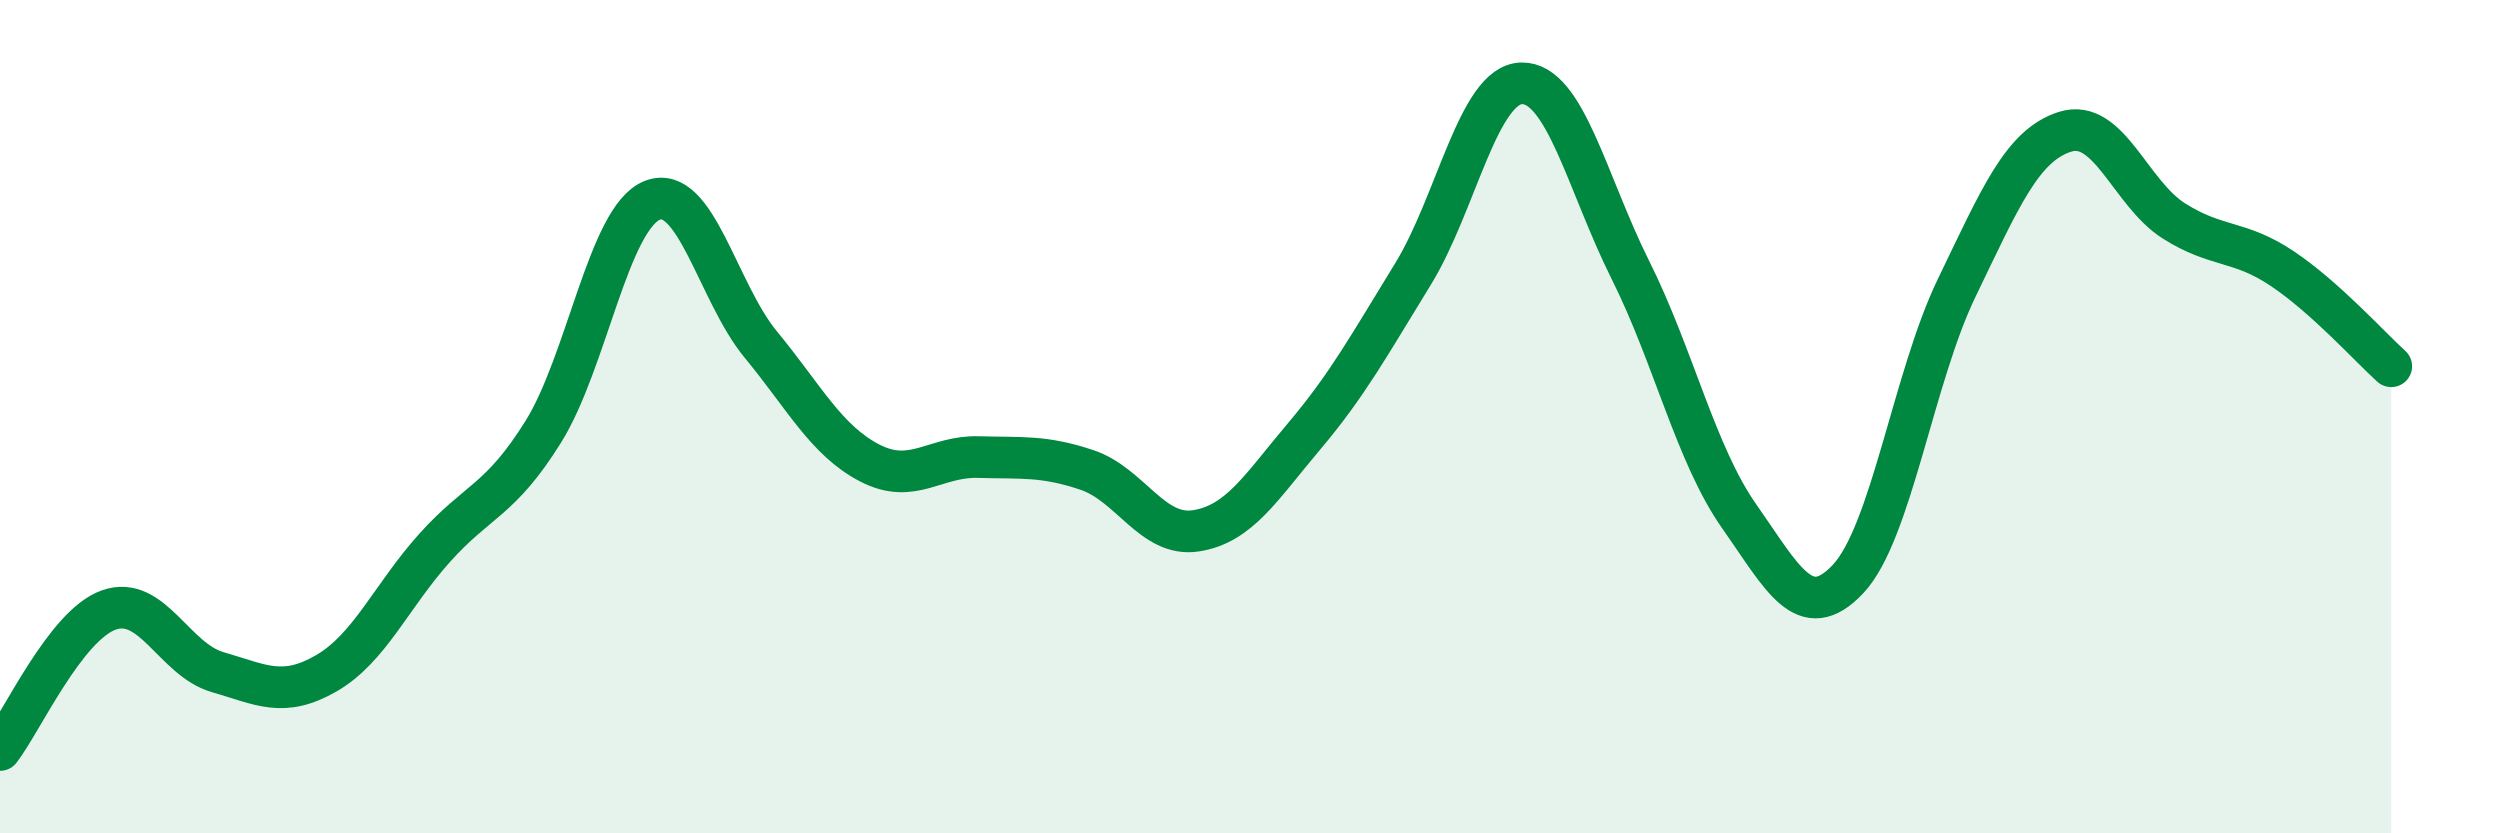
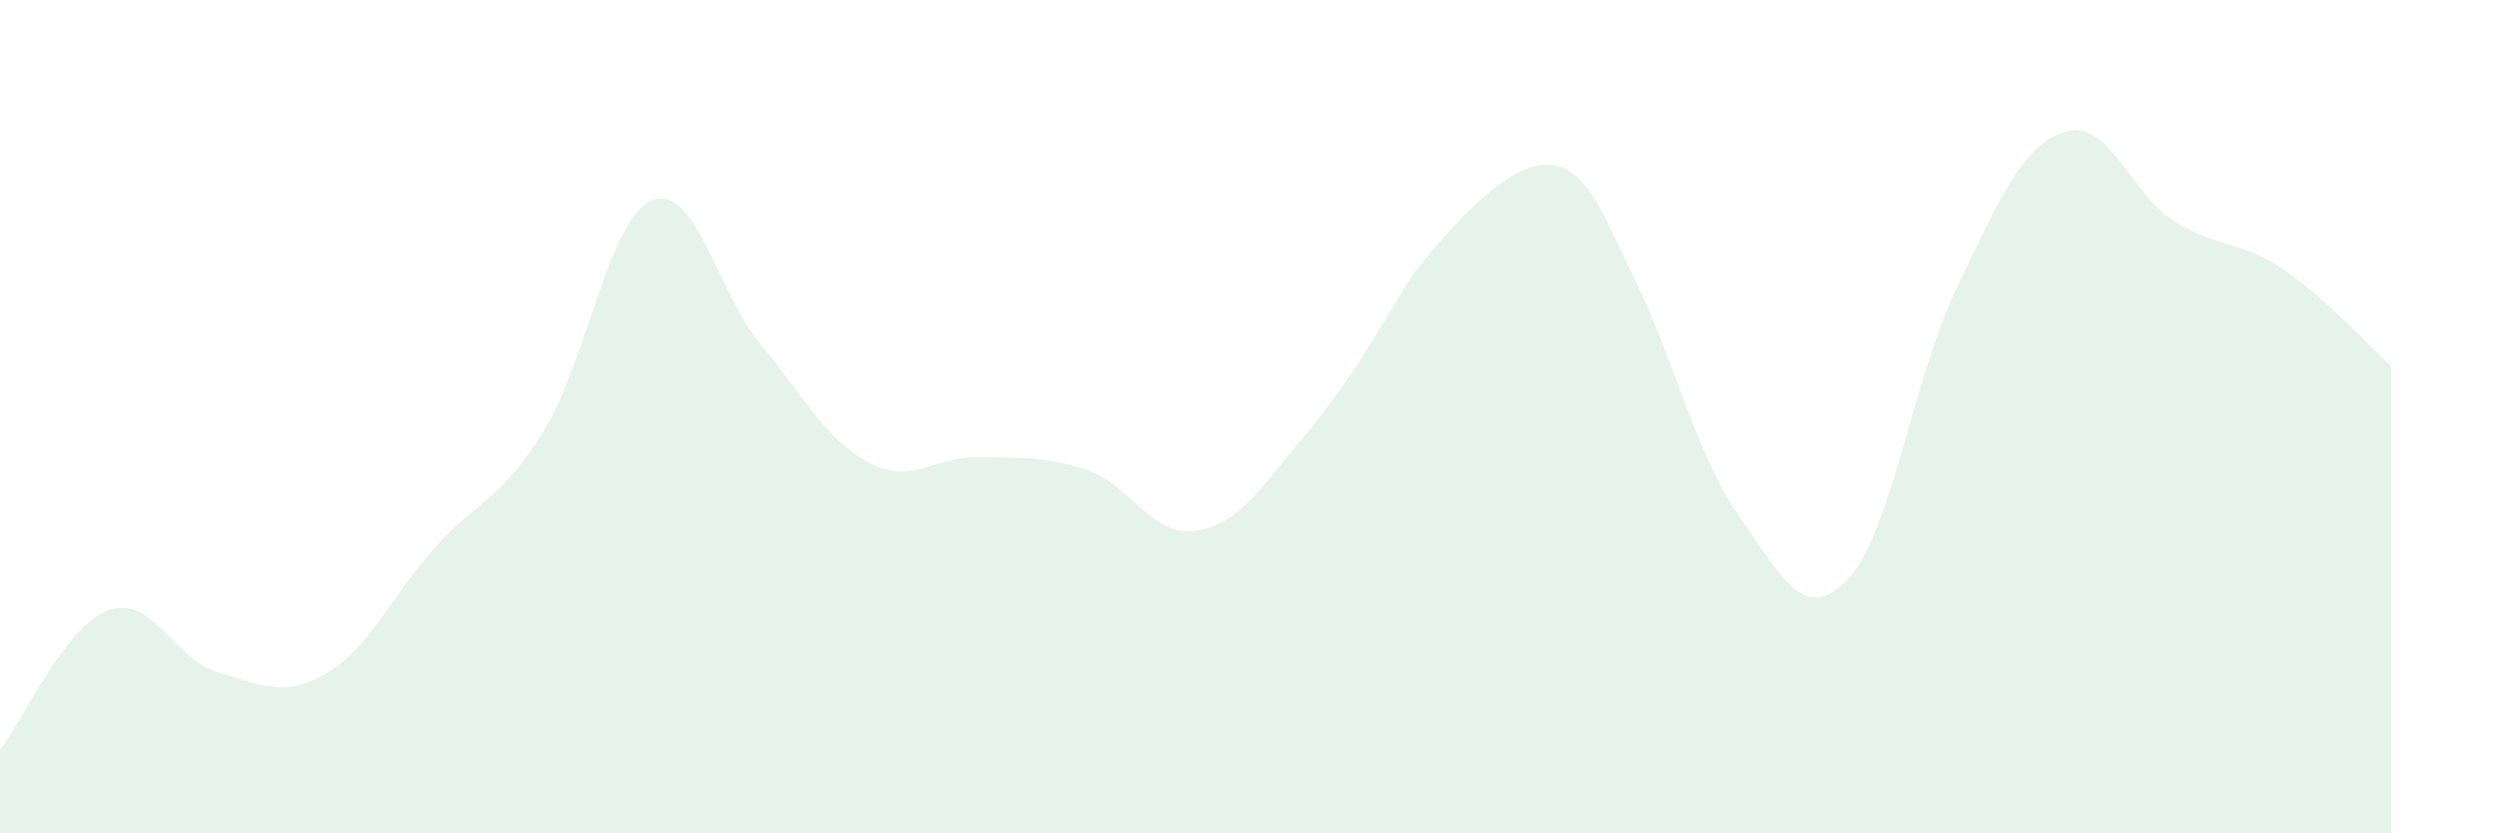
<svg xmlns="http://www.w3.org/2000/svg" width="60" height="20" viewBox="0 0 60 20">
-   <path d="M 0,18 C 0.52,17.33 1.57,15.01 2.61,14.64 C 3.65,14.27 4.18,15.83 5.22,16.13 C 6.26,16.43 6.79,16.76 7.83,16.16 C 8.87,15.56 9.39,14.31 10.43,13.15 C 11.47,11.99 12,12.03 13.04,10.36 C 14.08,8.69 14.61,5.23 15.65,4.81 C 16.69,4.39 17.22,7.01 18.26,8.27 C 19.3,9.53 19.83,10.57 20.87,11.11 C 21.91,11.65 22.44,10.94 23.48,10.97 C 24.52,11 25.05,10.93 26.09,11.28 C 27.13,11.63 27.66,12.9 28.7,12.74 C 29.74,12.58 30.26,11.7 31.3,10.47 C 32.34,9.24 32.87,8.27 33.91,6.58 C 34.95,4.89 35.48,2.02 36.52,2 C 37.56,1.98 38.09,4.4 39.13,6.48 C 40.17,8.56 40.7,10.91 41.74,12.39 C 42.78,13.87 43.31,15 44.35,13.9 C 45.39,12.8 45.92,9.06 46.96,6.91 C 48,4.76 48.53,3.48 49.57,3.16 C 50.61,2.84 51.13,4.64 52.17,5.3 C 53.21,5.96 53.74,5.75 54.78,6.45 C 55.82,7.15 56.87,8.32 57.39,8.79L57.39 20L0 20Z" fill="#008740" opacity="0.1" stroke-linecap="round" stroke-linejoin="round" />
-   <path d="M 0,18 C 0.52,17.33 1.57,15.01 2.61,14.64 C 3.65,14.27 4.18,15.83 5.22,16.13 C 6.26,16.43 6.79,16.76 7.83,16.16 C 8.87,15.56 9.39,14.31 10.43,13.15 C 11.47,11.99 12,12.03 13.04,10.36 C 14.08,8.69 14.61,5.23 15.65,4.81 C 16.69,4.39 17.22,7.01 18.26,8.27 C 19.3,9.53 19.83,10.57 20.87,11.11 C 21.91,11.65 22.44,10.94 23.48,10.97 C 24.52,11 25.05,10.93 26.09,11.28 C 27.13,11.63 27.66,12.9 28.7,12.74 C 29.74,12.58 30.26,11.7 31.3,10.47 C 32.34,9.24 32.87,8.27 33.91,6.58 C 34.95,4.89 35.48,2.02 36.52,2 C 37.56,1.98 38.09,4.4 39.13,6.48 C 40.17,8.56 40.7,10.91 41.74,12.39 C 42.78,13.87 43.31,15 44.35,13.9 C 45.39,12.8 45.92,9.06 46.96,6.91 C 48,4.76 48.53,3.48 49.57,3.16 C 50.61,2.84 51.13,4.64 52.17,5.3 C 53.21,5.96 53.74,5.75 54.78,6.45 C 55.82,7.15 56.87,8.32 57.39,8.79" stroke="#008740" stroke-width="1" fill="none" stroke-linecap="round" stroke-linejoin="round" />
+   <path d="M 0,18 C 0.52,17.33 1.57,15.01 2.61,14.64 C 3.65,14.27 4.18,15.83 5.22,16.13 C 6.26,16.43 6.79,16.76 7.83,16.16 C 8.87,15.56 9.39,14.31 10.43,13.15 C 11.47,11.99 12,12.03 13.04,10.36 C 14.08,8.69 14.61,5.23 15.65,4.81 C 16.69,4.39 17.22,7.01 18.26,8.27 C 19.3,9.53 19.83,10.57 20.87,11.11 C 21.91,11.65 22.44,10.94 23.48,10.97 C 24.52,11 25.05,10.93 26.09,11.28 C 27.13,11.63 27.66,12.9 28.7,12.74 C 29.74,12.58 30.26,11.7 31.3,10.47 C 32.34,9.24 32.87,8.27 33.91,6.58 C 37.56,1.98 38.09,4.4 39.13,6.48 C 40.17,8.56 40.7,10.91 41.74,12.39 C 42.78,13.87 43.31,15 44.35,13.9 C 45.39,12.8 45.92,9.06 46.96,6.91 C 48,4.76 48.53,3.48 49.57,3.16 C 50.61,2.84 51.13,4.64 52.17,5.3 C 53.21,5.96 53.74,5.75 54.78,6.45 C 55.82,7.15 56.87,8.32 57.39,8.79L57.39 20L0 20Z" fill="#008740" opacity="0.1" stroke-linecap="round" stroke-linejoin="round" />
</svg>